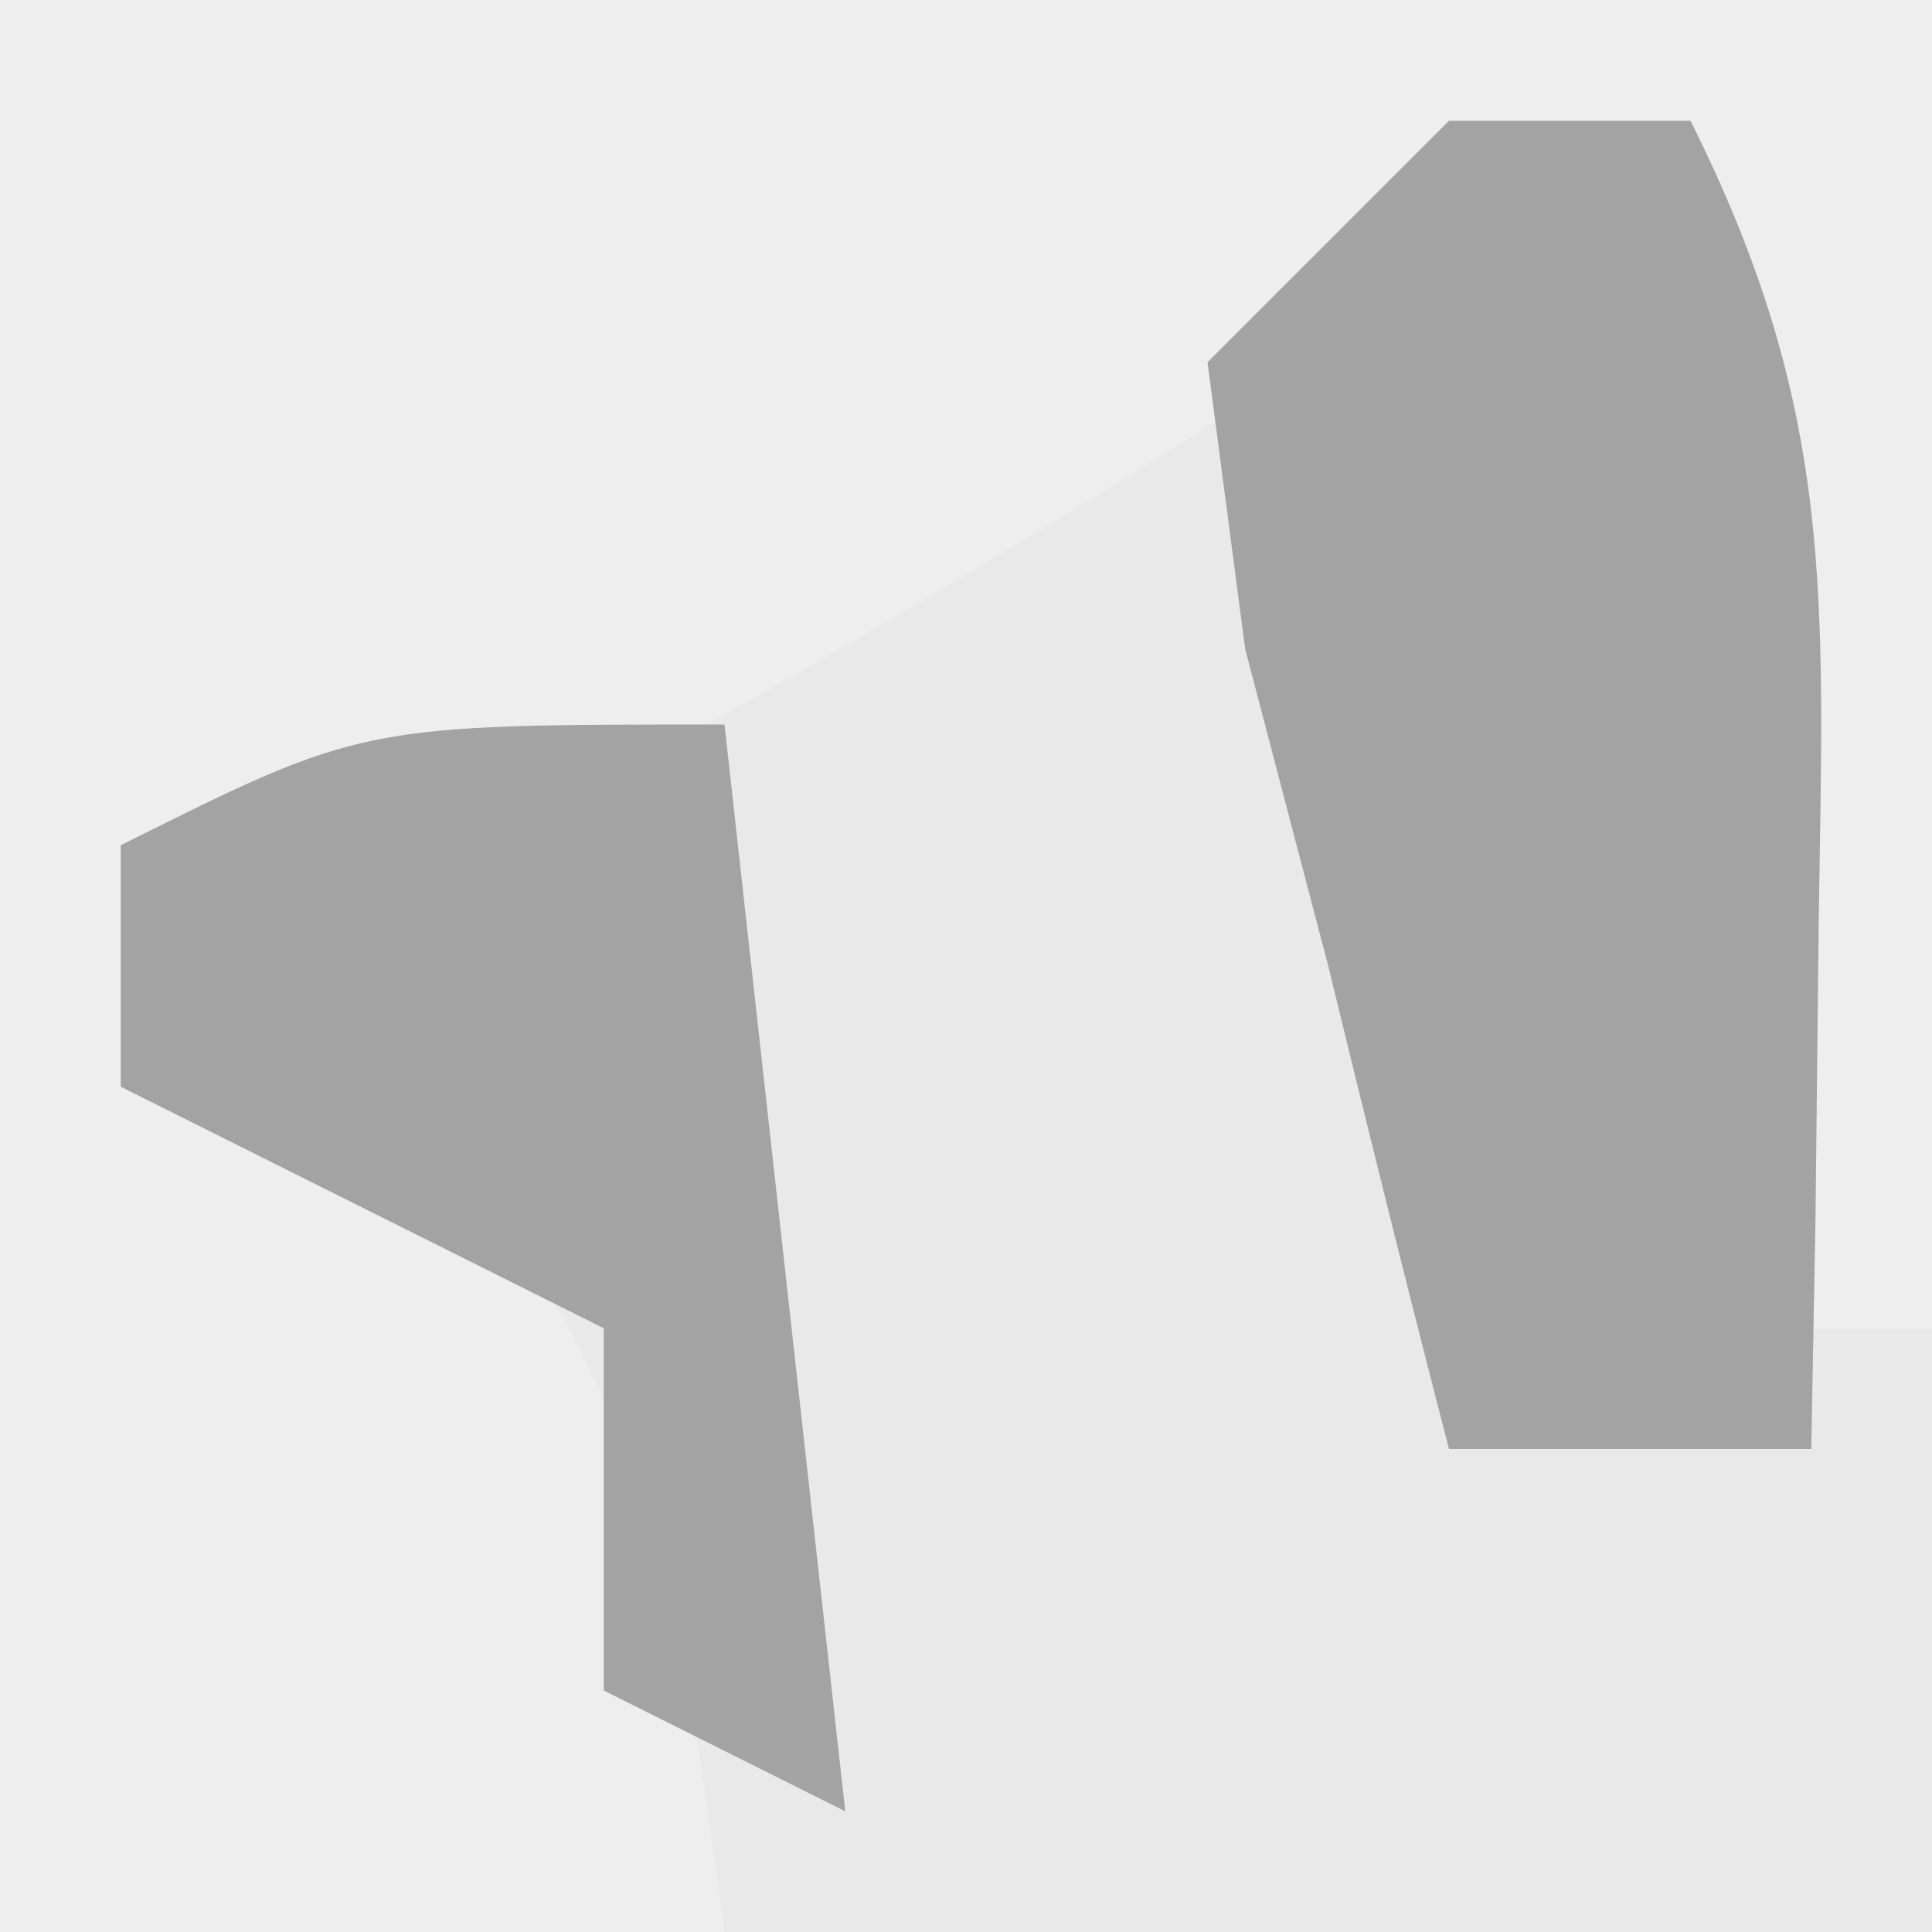
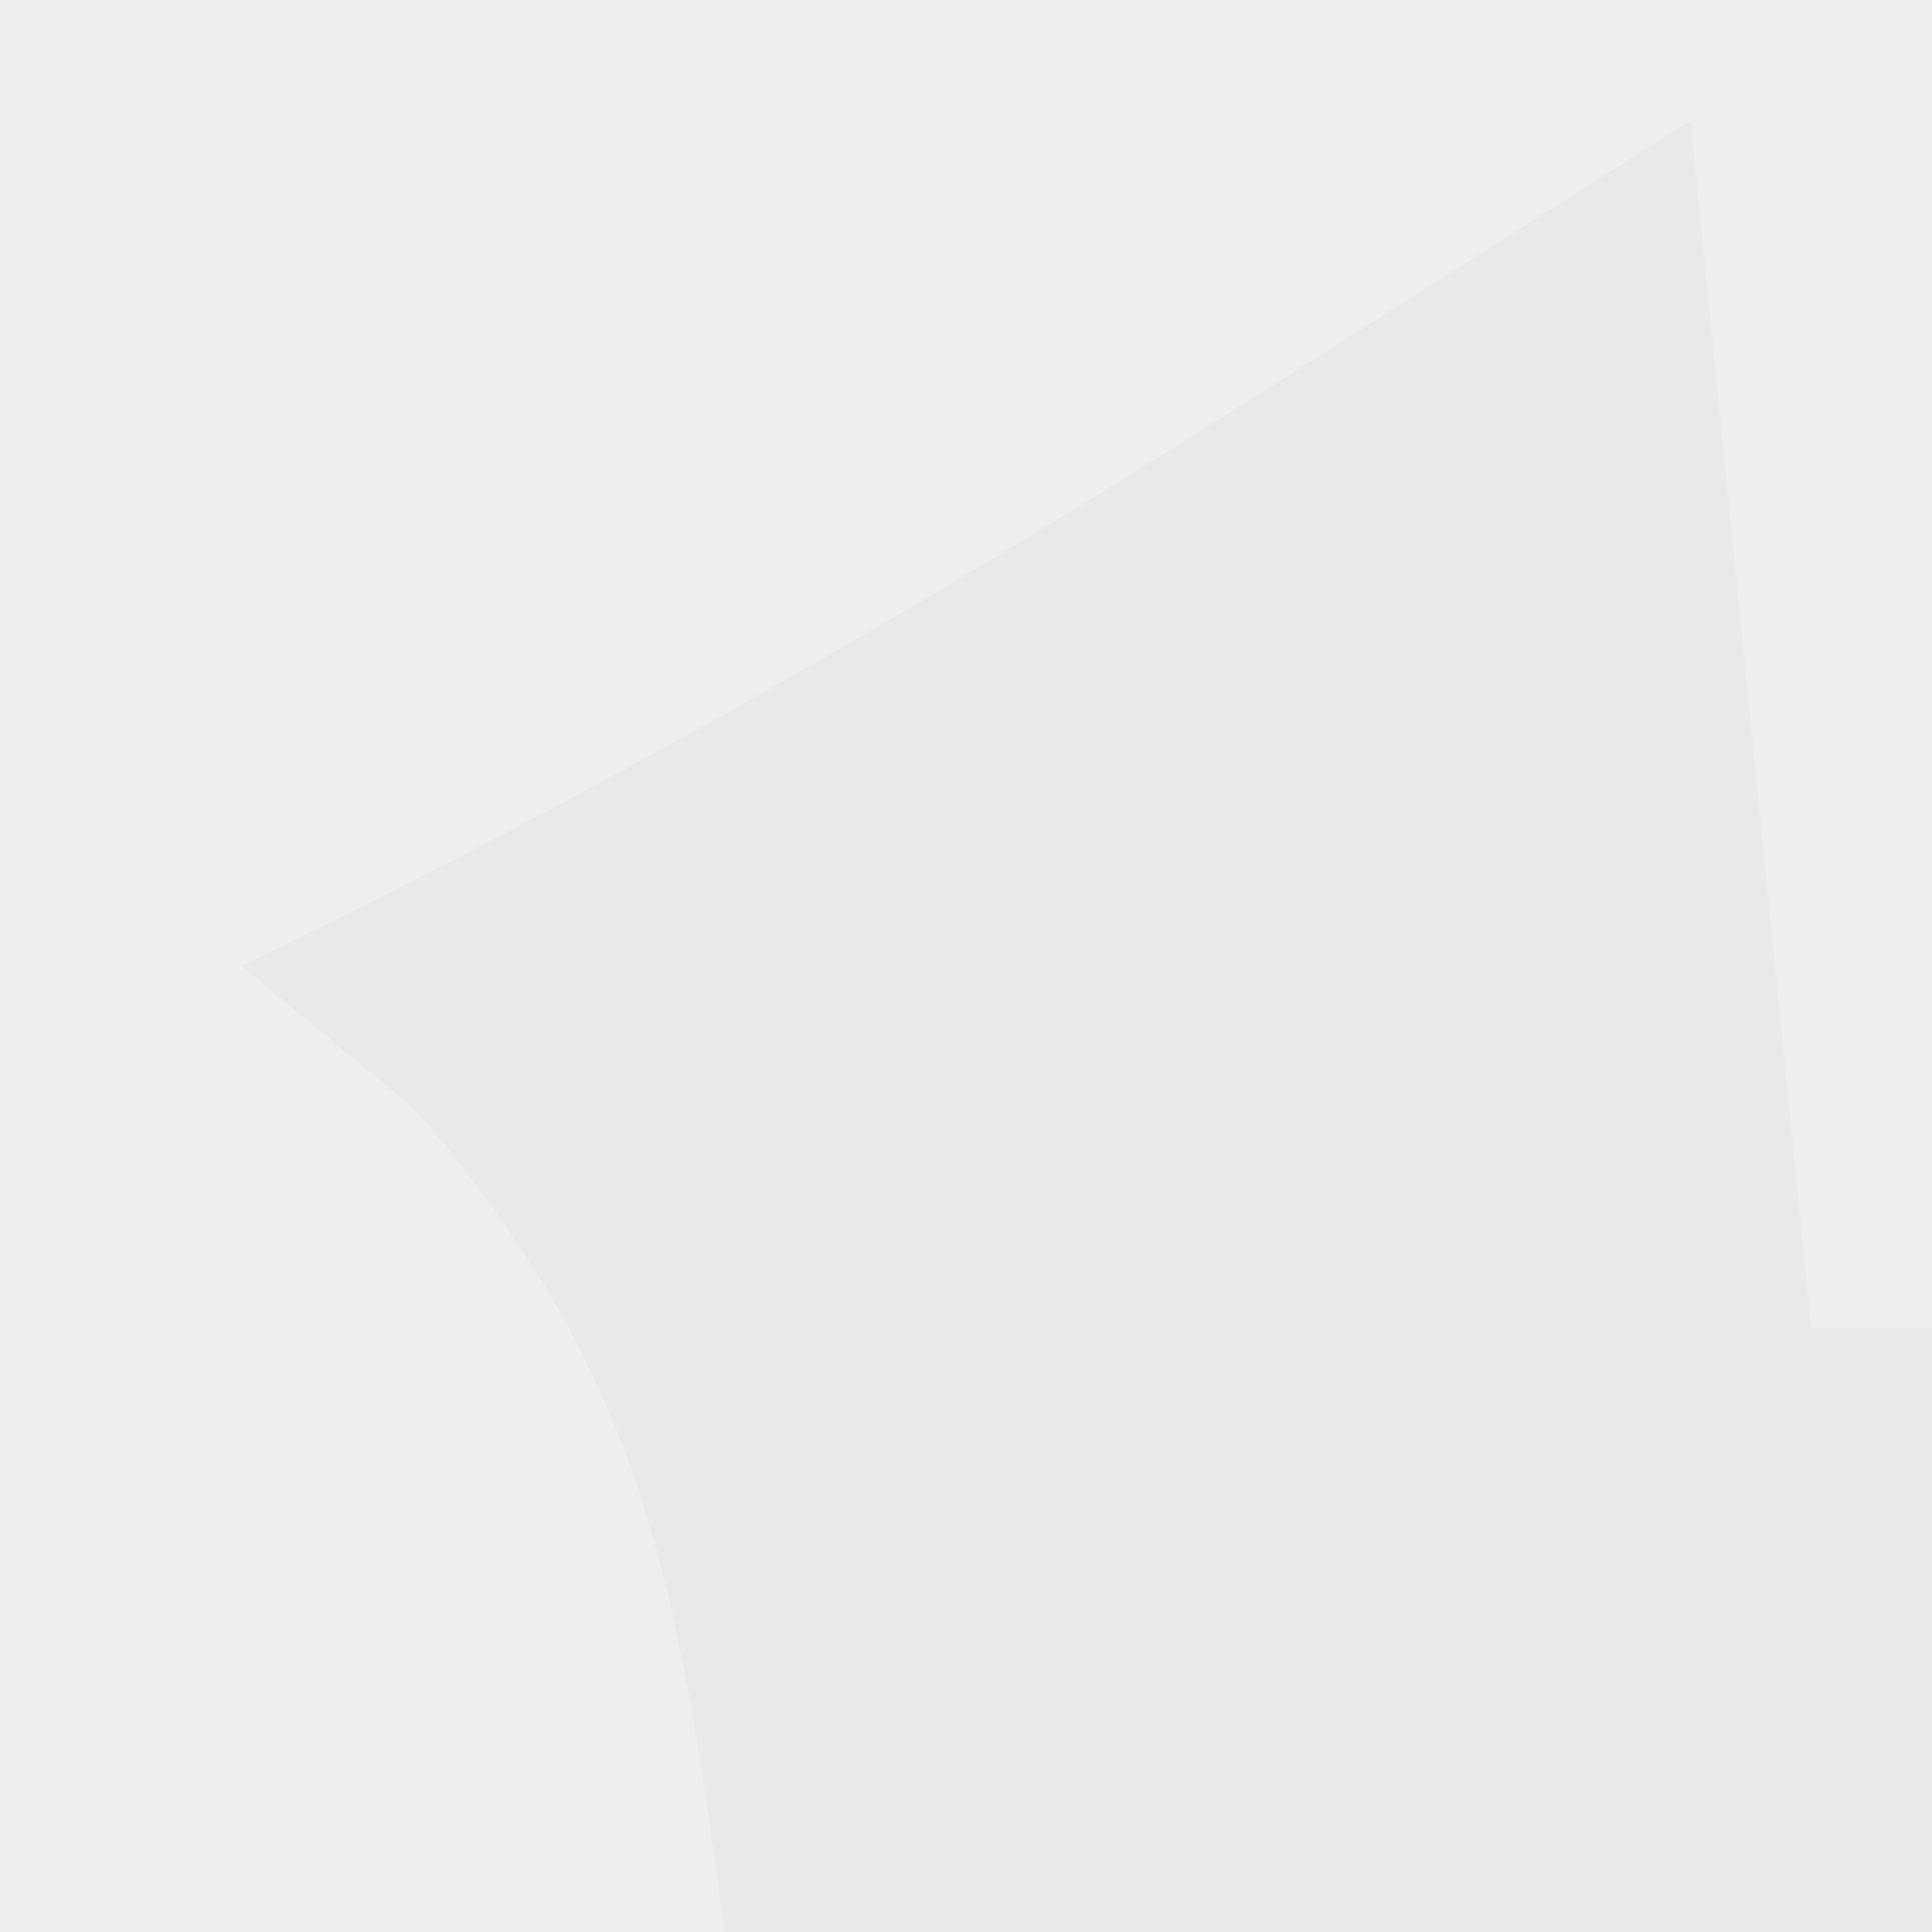
<svg xmlns="http://www.w3.org/2000/svg" version="1.1" width="16" height="16">
  <rect width="100%" height="100%" fill="#333333" stroke="none" />
  <path d="M0 0 C5.28 0 10.56 0 16 0 C16 5.28 16 10.56 16 16 C10.72 16 5.44 16 0 16 C0 10.72 0 5.44 0 0 Z " fill="#E9E9E9" transform="translate(0,0)" />
  <path d="M0 0 C5.28 0 10.56 0 16 0 C16 3.63 16 7.26 16 11 C15.67 11 15.34 11 15 11 C14.67 7.7 14.34 4.4 14 1 C12.144 2.176 12.144 2.176 10.25 3.375 C7.56 5.079 4.869 6.617 2 8 C2.474 8.392 2.949 8.784 3.438 9.188 C5.352 11.408 5.613 13.134 6 16 C4.02 16 2.04 16 0 16 C0 10.72 0 5.44 0 0 Z " fill="#EEEEEE" transform="translate(0,0)" />
-   <path d="M0 0 C0.66 0 1.32 0 2 0 C3.203 2.405 3.101 3.95 3.062 6.625 C3.053 7.442 3.044 8.26 3.035 9.102 C3.024 9.728 3.012 10.355 3 11 C2.01 11 1.02 11 0 11 C-0.345 9.67 -0.675 8.335 -1 7 C-1.227 6.134 -1.454 5.268 -1.688 4.375 C-1.791 3.591 -1.894 2.808 -2 2 C-1.34 1.34 -0.68 0.68 0 0 Z " fill="#A3A3A3" transform="translate(12,1)" />
-   <path d="M0 0 C0.33 2.97 0.66 5.94 1 9 C0.34 8.67 -0.32 8.34 -1 8 C-1 7.01 -1 6.02 -1 5 C-2.32 4.34 -3.64 3.68 -5 3 C-5 2.34 -5 1.68 -5 1 C-3 0 -3 0 0 0 Z " fill="#A3A3A3" transform="translate(6,6)" />
</svg>